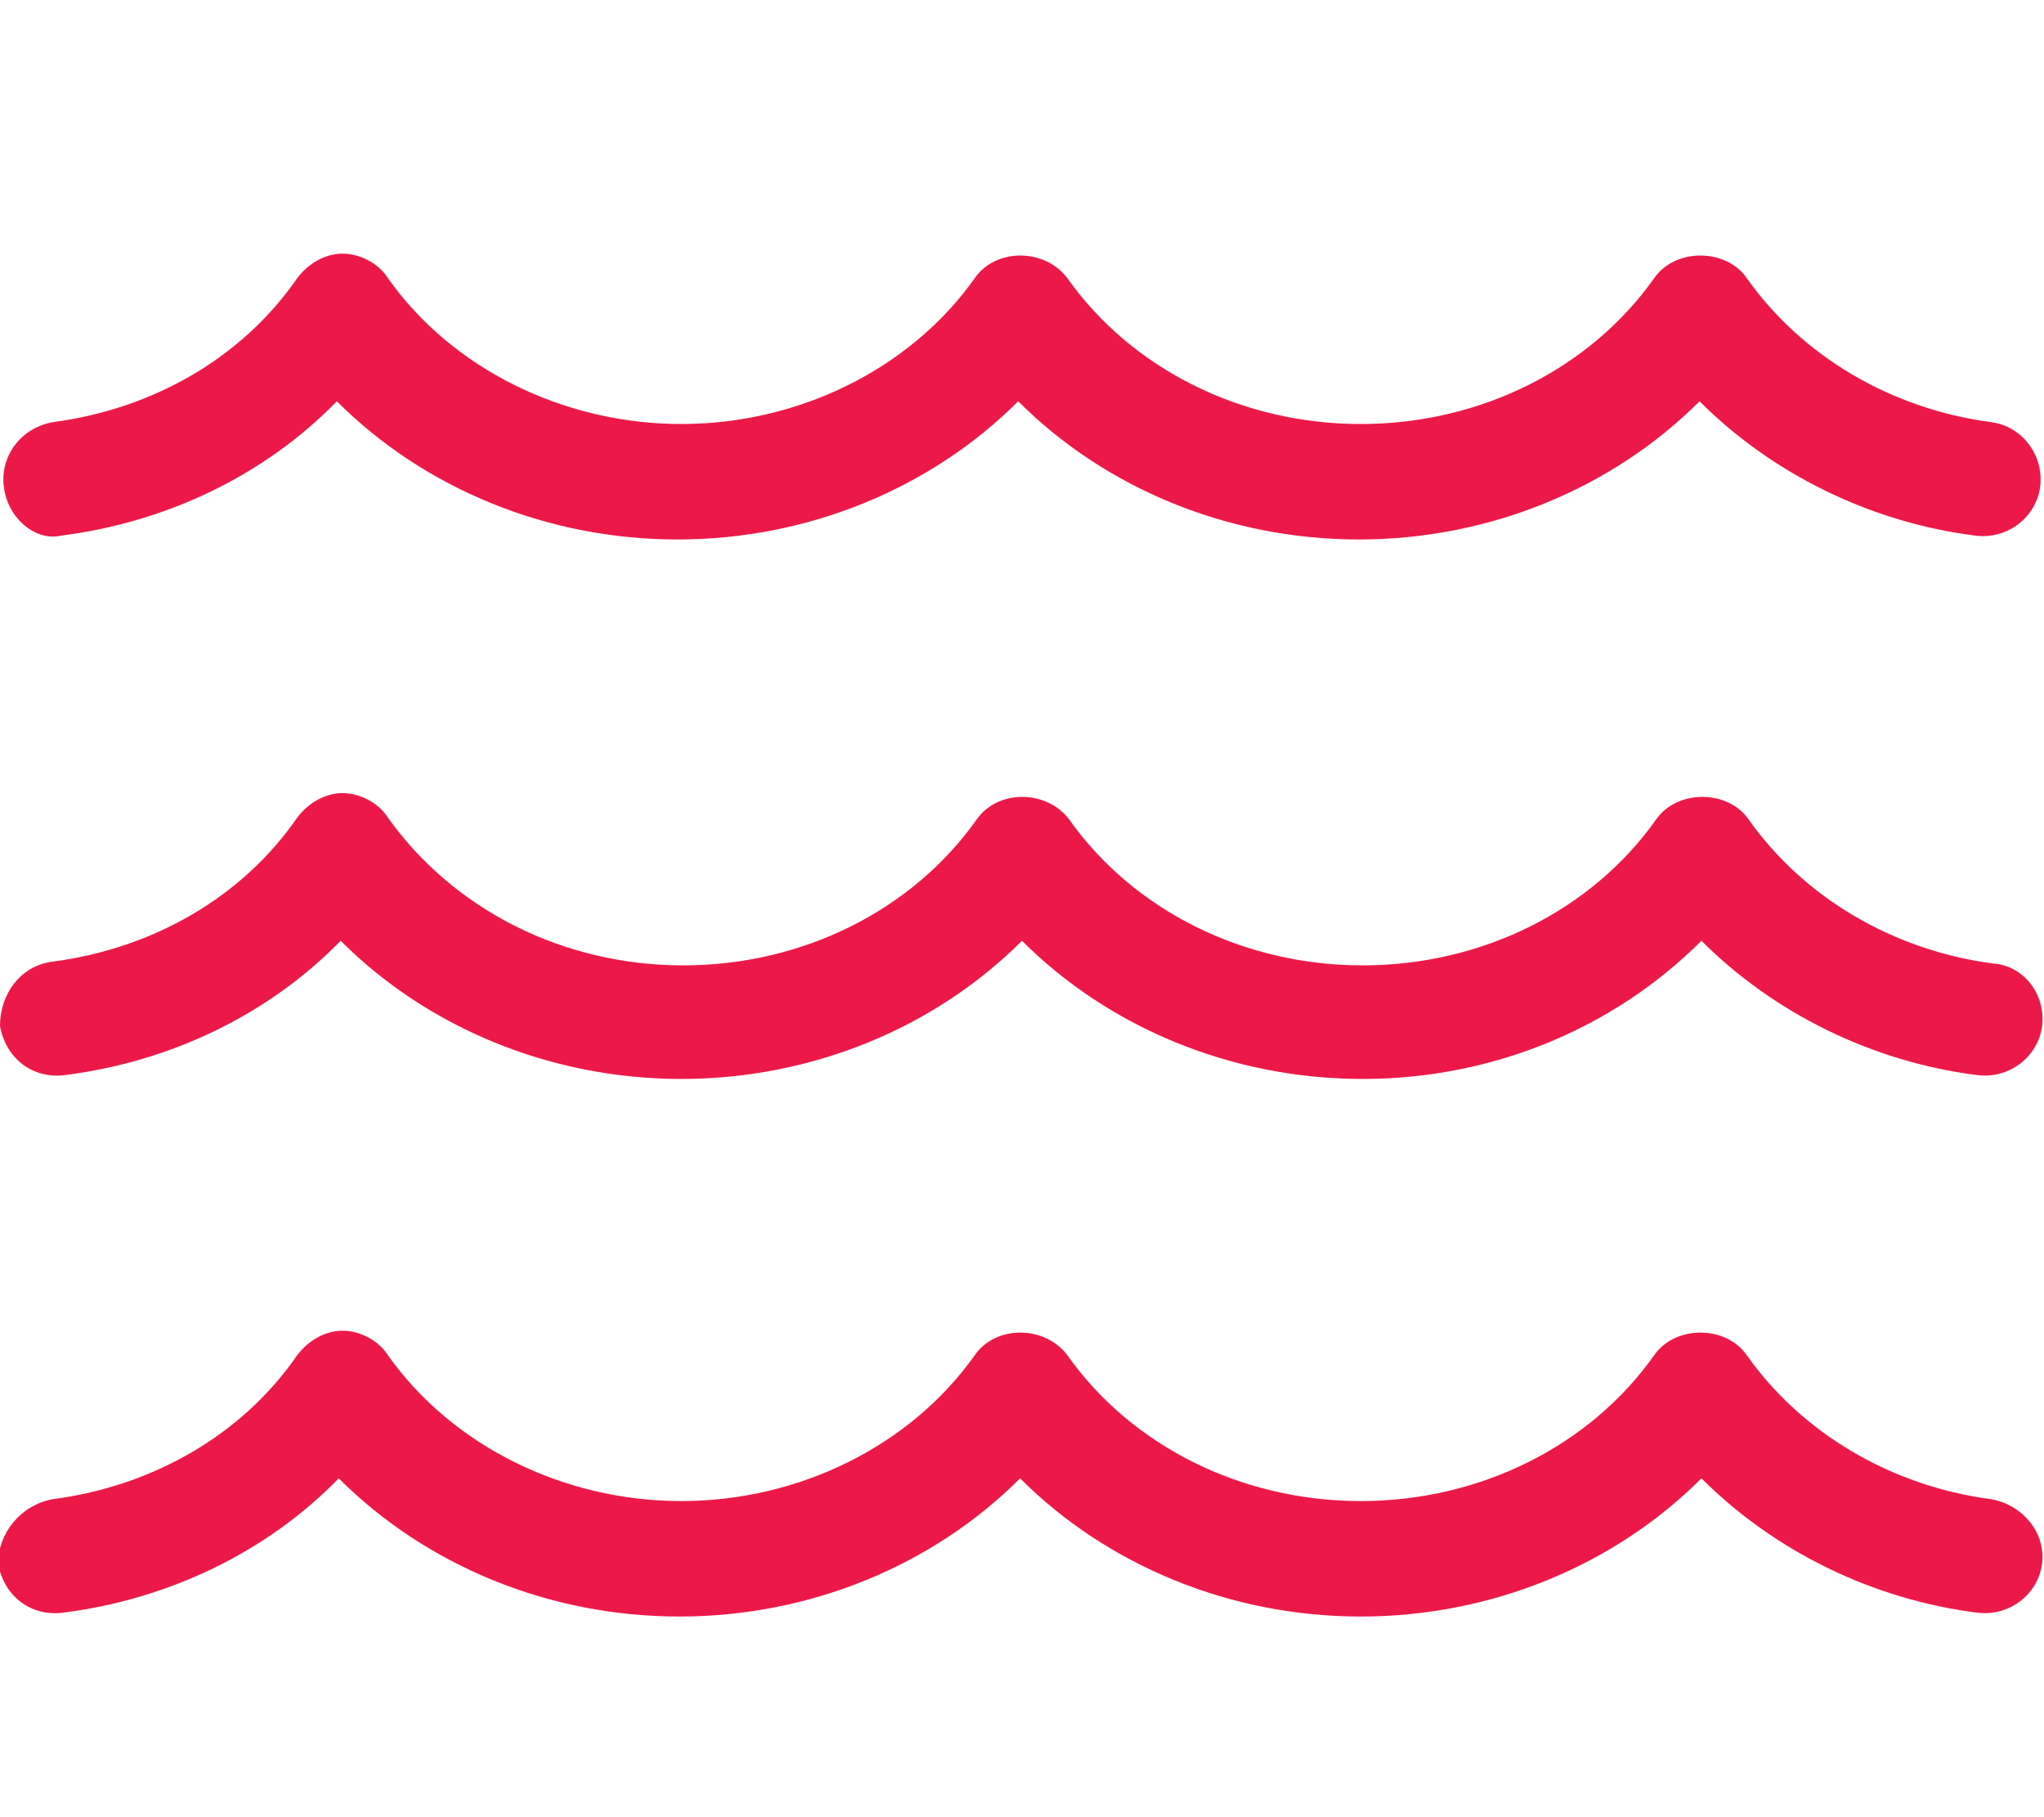
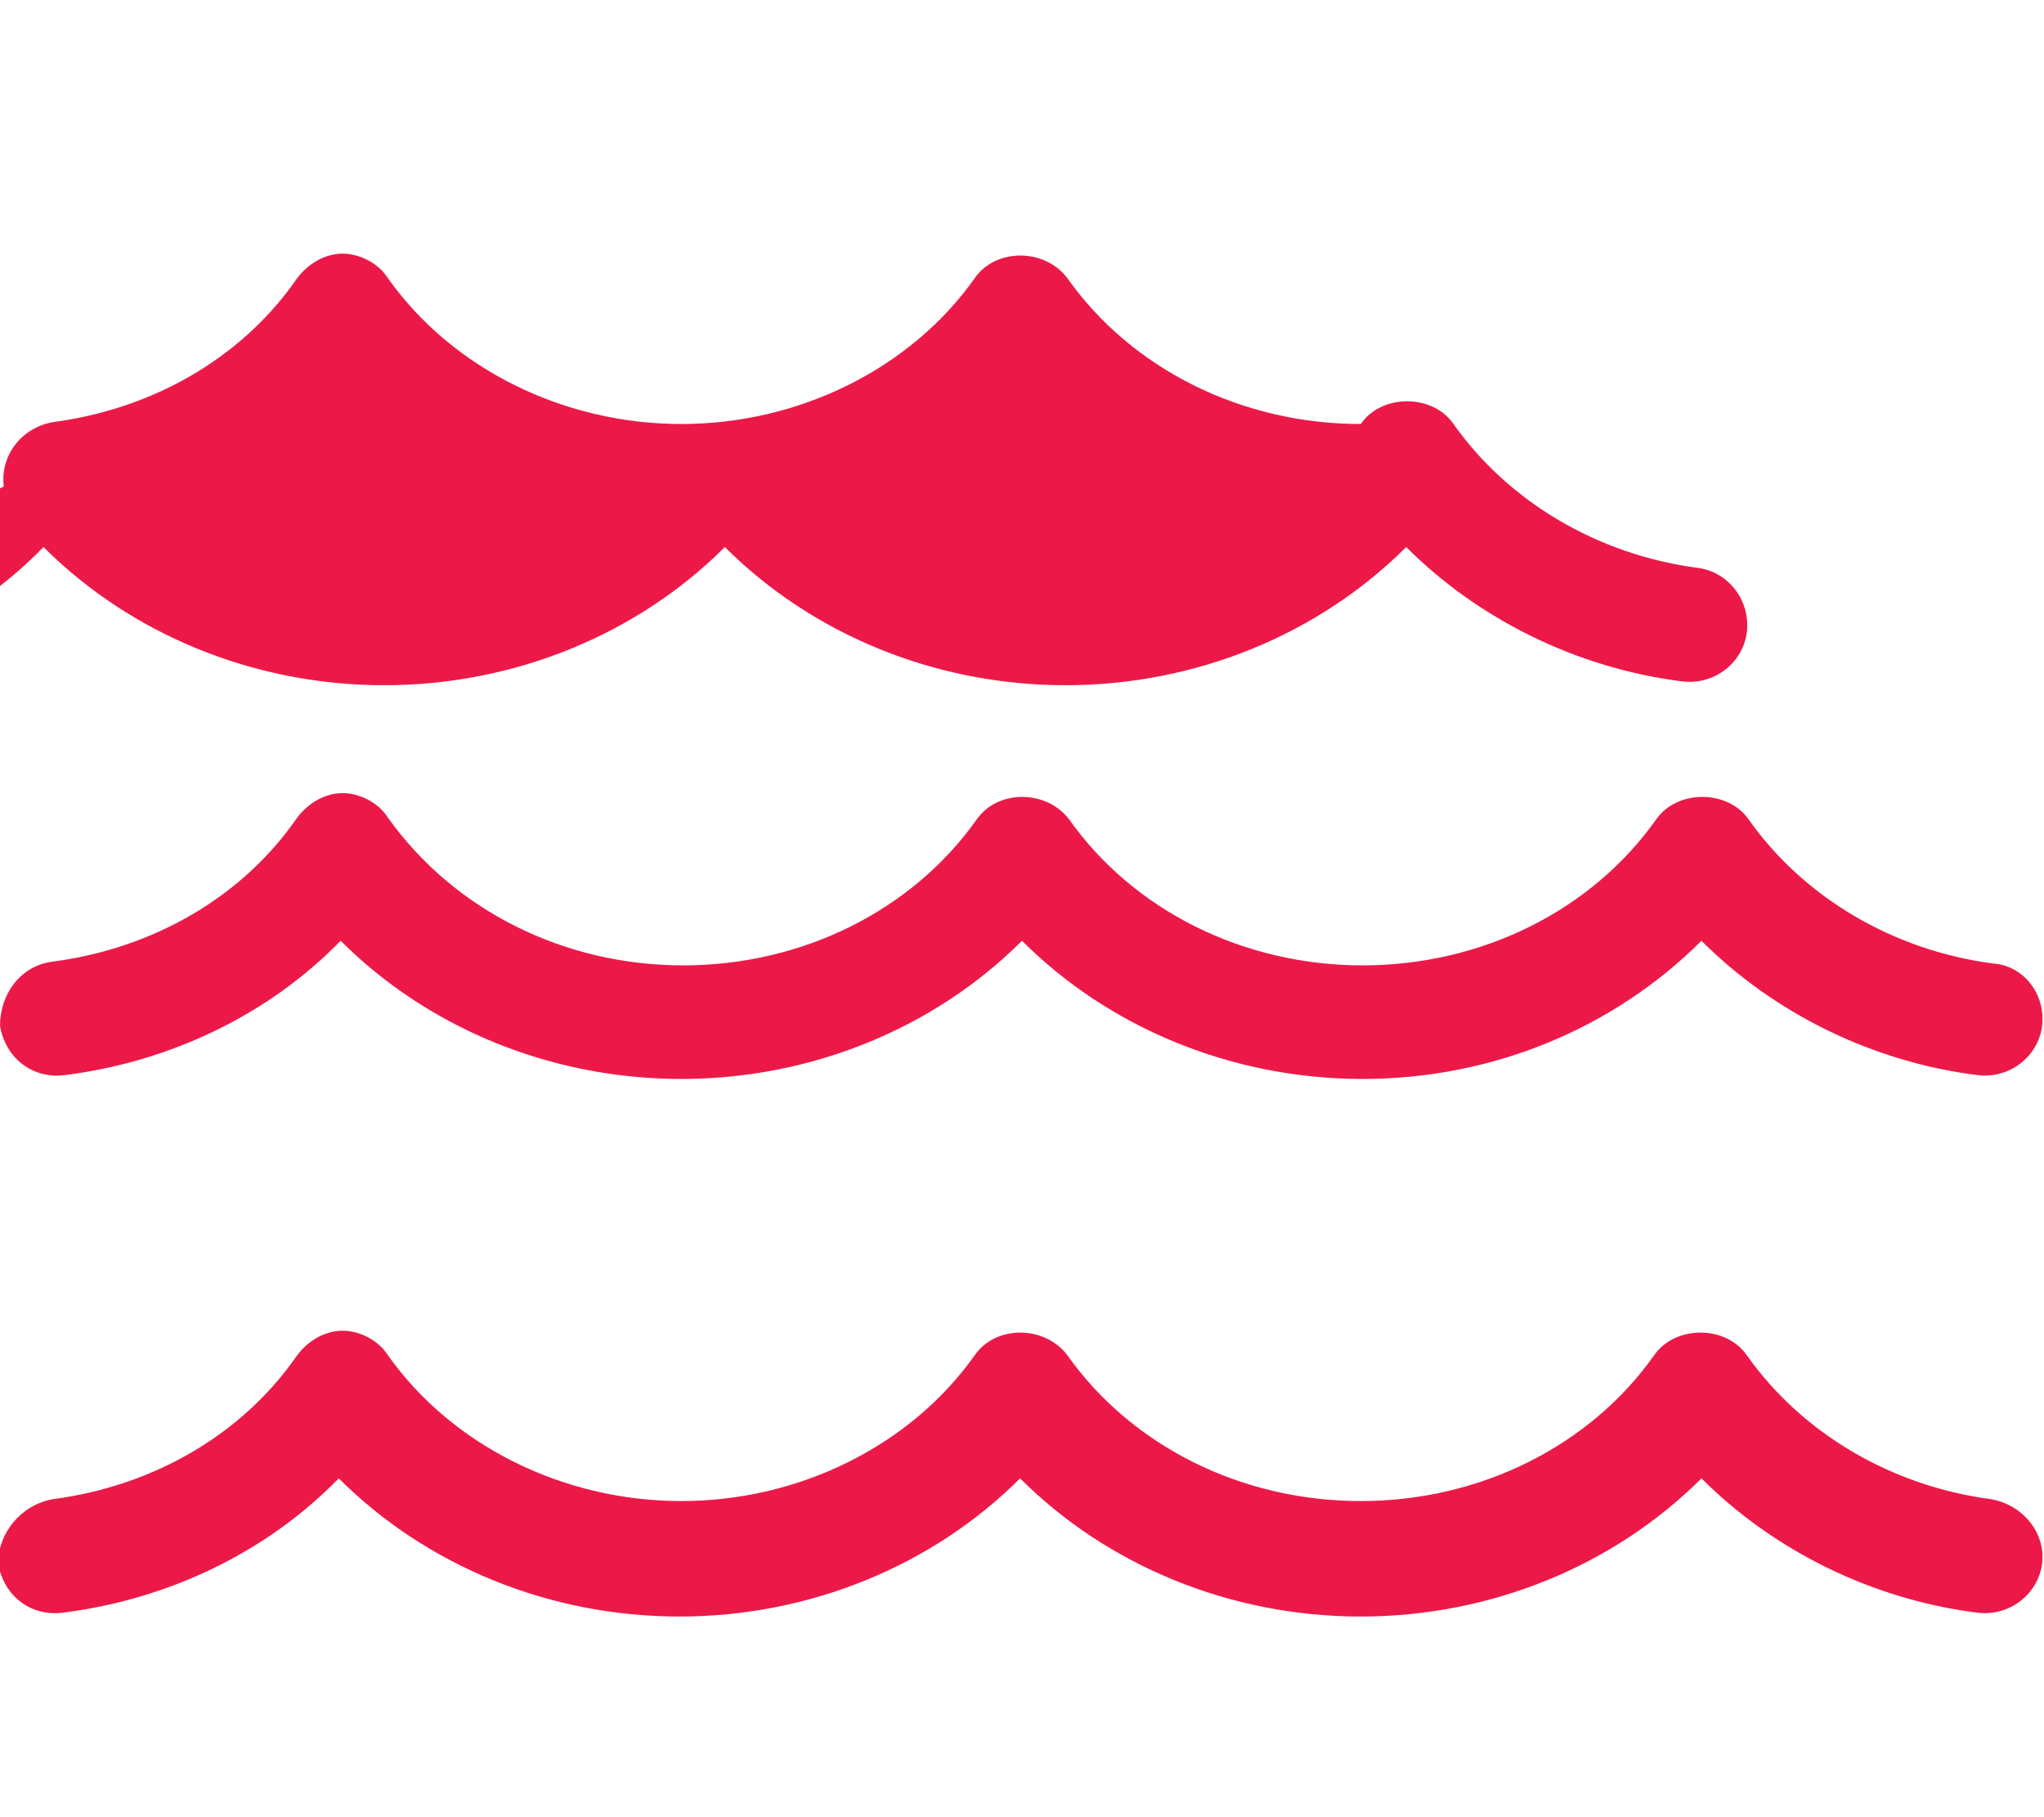
<svg xmlns="http://www.w3.org/2000/svg" id="Layer_1" version="1.1" viewBox="0 0 108 96">
  <defs>
    <style>
      .st0 {
        fill: #ec1948;
      }
    </style>
  </defs>
-   <path class="st0" d="M.2,25.7c-.2-1.6.9-3.1,2.6-3.4,5.3-.7,10-3.4,12.9-7.6.6-.8,1.5-1.3,2.4-1.3s1.9.5,2.4,1.3c3.4,4.8,9.3,7.7,15.5,7.7s12.1-2.9,15.5-7.7c1.1-1.6,3.7-1.6,4.9,0,3.4,4.8,9.2,7.7,15.5,7.7s12.1-2.9,15.5-7.7c1.1-1.6,3.8-1.6,4.9,0,2.9,4.1,7.6,6.9,12.9,7.6,1.6.2,2.8,1.7,2.6,3.4-.2,1.6-1.7,2.8-3.4,2.6-5.6-.7-10.8-3.3-14.6-7.1-4.6,4.6-11.1,7.3-18,7.3s-13.4-2.7-18-7.3c-4.6,4.6-11.1,7.3-18,7.3s-13.4-2.7-18-7.3c-3.8,3.9-9,6.4-14.6,7.1-1.3.3-2.8-.9-3-2.6ZM107.9,54.2c-.2,1.6-1.7,2.8-3.4,2.6-5.6-.7-10.8-3.3-14.6-7.1-4.6,4.6-11,7.3-17.9,7.3s-13.4-2.7-18-7.3c-4.6,4.6-11.1,7.3-18,7.3s-13.4-2.7-18-7.3c-3.8,3.9-9,6.4-14.6,7.1C1.7,57,.3,55.9,0,54.2c0-1.7,1.1-3.2,2.8-3.4,5.3-.7,10-3.4,12.9-7.6.6-.8,1.5-1.3,2.4-1.3s1.9.5,2.4,1.3c3.5,4.9,9.3,7.8,15.6,7.8s12.1-2.9,15.5-7.7c1.1-1.6,3.7-1.6,4.9,0,3.4,4.8,9.2,7.7,15.5,7.7s12.1-2.9,15.5-7.7c1.1-1.6,3.8-1.6,4.9,0,2.9,4.1,7.6,6.9,12.9,7.6,1.6.1,2.8,1.6,2.6,3.3ZM107.9,82.6c-.2,1.6-1.7,2.8-3.4,2.6-5.6-.7-10.8-3.3-14.6-7.1-4.6,4.6-11.1,7.3-18,7.3s-13.4-2.7-18-7.3c-4.6,4.6-11.1,7.3-18,7.3s-13.4-2.7-18-7.3c-3.8,3.9-9,6.4-14.6,7.1-1.7.2-3.1-.9-3.4-2.6,0-1.6,1.2-3.1,2.9-3.4,5.3-.7,10-3.4,12.9-7.6.6-.8,1.5-1.3,2.4-1.3s1.9.5,2.4,1.3c3.4,4.8,9.3,7.7,15.5,7.7s12.1-2.9,15.5-7.7c1.1-1.6,3.7-1.6,4.9,0,3.4,4.8,9.2,7.7,15.5,7.7s12.1-2.9,15.5-7.7c1.1-1.6,3.8-1.6,4.9,0,2.9,4.1,7.6,6.9,12.9,7.6,1.7.3,2.9,1.8,2.7,3.4Z" />
+   <path class="st0" d="M.2,25.7c-.2-1.6.9-3.1,2.6-3.4,5.3-.7,10-3.4,12.9-7.6.6-.8,1.5-1.3,2.4-1.3s1.9.5,2.4,1.3c3.4,4.8,9.3,7.7,15.5,7.7s12.1-2.9,15.5-7.7c1.1-1.6,3.7-1.6,4.9,0,3.4,4.8,9.2,7.7,15.5,7.7c1.1-1.6,3.8-1.6,4.9,0,2.9,4.1,7.6,6.9,12.9,7.6,1.6.2,2.8,1.7,2.6,3.4-.2,1.6-1.7,2.8-3.4,2.6-5.6-.7-10.8-3.3-14.6-7.1-4.6,4.6-11.1,7.3-18,7.3s-13.4-2.7-18-7.3c-4.6,4.6-11.1,7.3-18,7.3s-13.4-2.7-18-7.3c-3.8,3.9-9,6.4-14.6,7.1-1.3.3-2.8-.9-3-2.6ZM107.9,54.2c-.2,1.6-1.7,2.8-3.4,2.6-5.6-.7-10.8-3.3-14.6-7.1-4.6,4.6-11,7.3-17.9,7.3s-13.4-2.7-18-7.3c-4.6,4.6-11.1,7.3-18,7.3s-13.4-2.7-18-7.3c-3.8,3.9-9,6.4-14.6,7.1C1.7,57,.3,55.9,0,54.2c0-1.7,1.1-3.2,2.8-3.4,5.3-.7,10-3.4,12.9-7.6.6-.8,1.5-1.3,2.4-1.3s1.9.5,2.4,1.3c3.5,4.9,9.3,7.8,15.6,7.8s12.1-2.9,15.5-7.7c1.1-1.6,3.7-1.6,4.9,0,3.4,4.8,9.2,7.7,15.5,7.7s12.1-2.9,15.5-7.7c1.1-1.6,3.8-1.6,4.9,0,2.9,4.1,7.6,6.9,12.9,7.6,1.6.1,2.8,1.6,2.6,3.3ZM107.9,82.6c-.2,1.6-1.7,2.8-3.4,2.6-5.6-.7-10.8-3.3-14.6-7.1-4.6,4.6-11.1,7.3-18,7.3s-13.4-2.7-18-7.3c-4.6,4.6-11.1,7.3-18,7.3s-13.4-2.7-18-7.3c-3.8,3.9-9,6.4-14.6,7.1-1.7.2-3.1-.9-3.4-2.6,0-1.6,1.2-3.1,2.9-3.4,5.3-.7,10-3.4,12.9-7.6.6-.8,1.5-1.3,2.4-1.3s1.9.5,2.4,1.3c3.4,4.8,9.3,7.7,15.5,7.7s12.1-2.9,15.5-7.7c1.1-1.6,3.7-1.6,4.9,0,3.4,4.8,9.2,7.7,15.5,7.7s12.1-2.9,15.5-7.7c1.1-1.6,3.8-1.6,4.9,0,2.9,4.1,7.6,6.9,12.9,7.6,1.7.3,2.9,1.8,2.7,3.4Z" />
</svg>